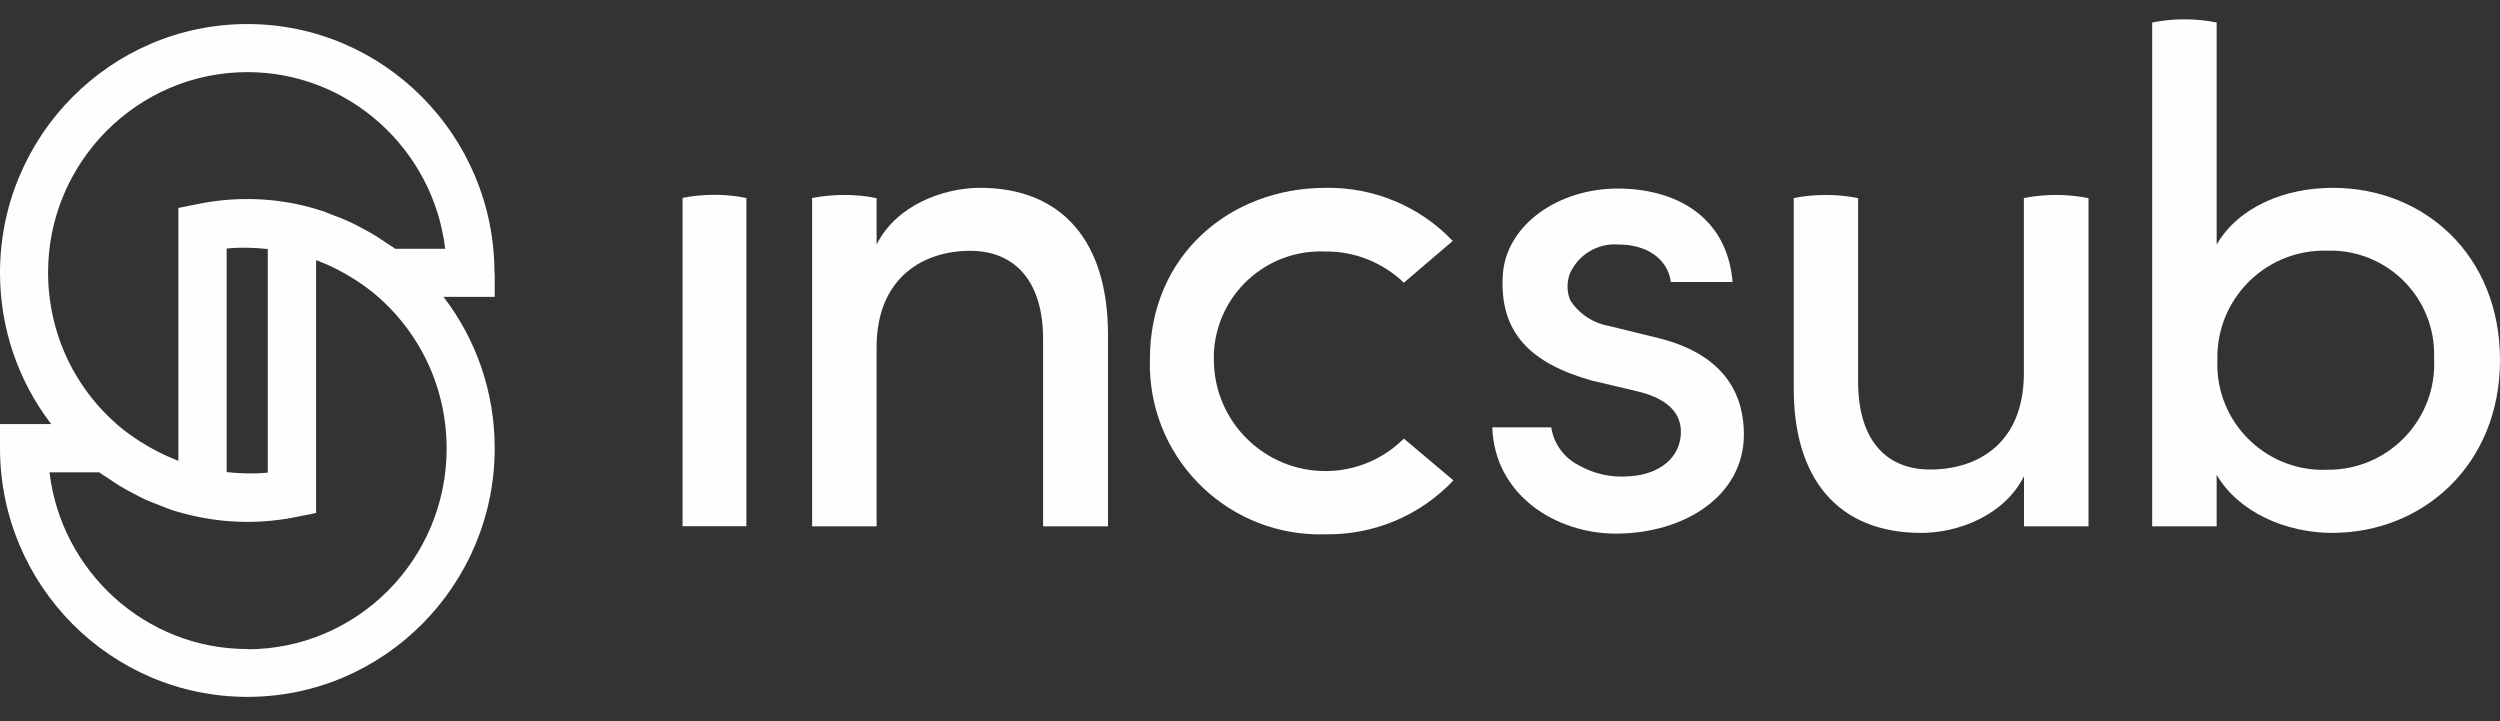
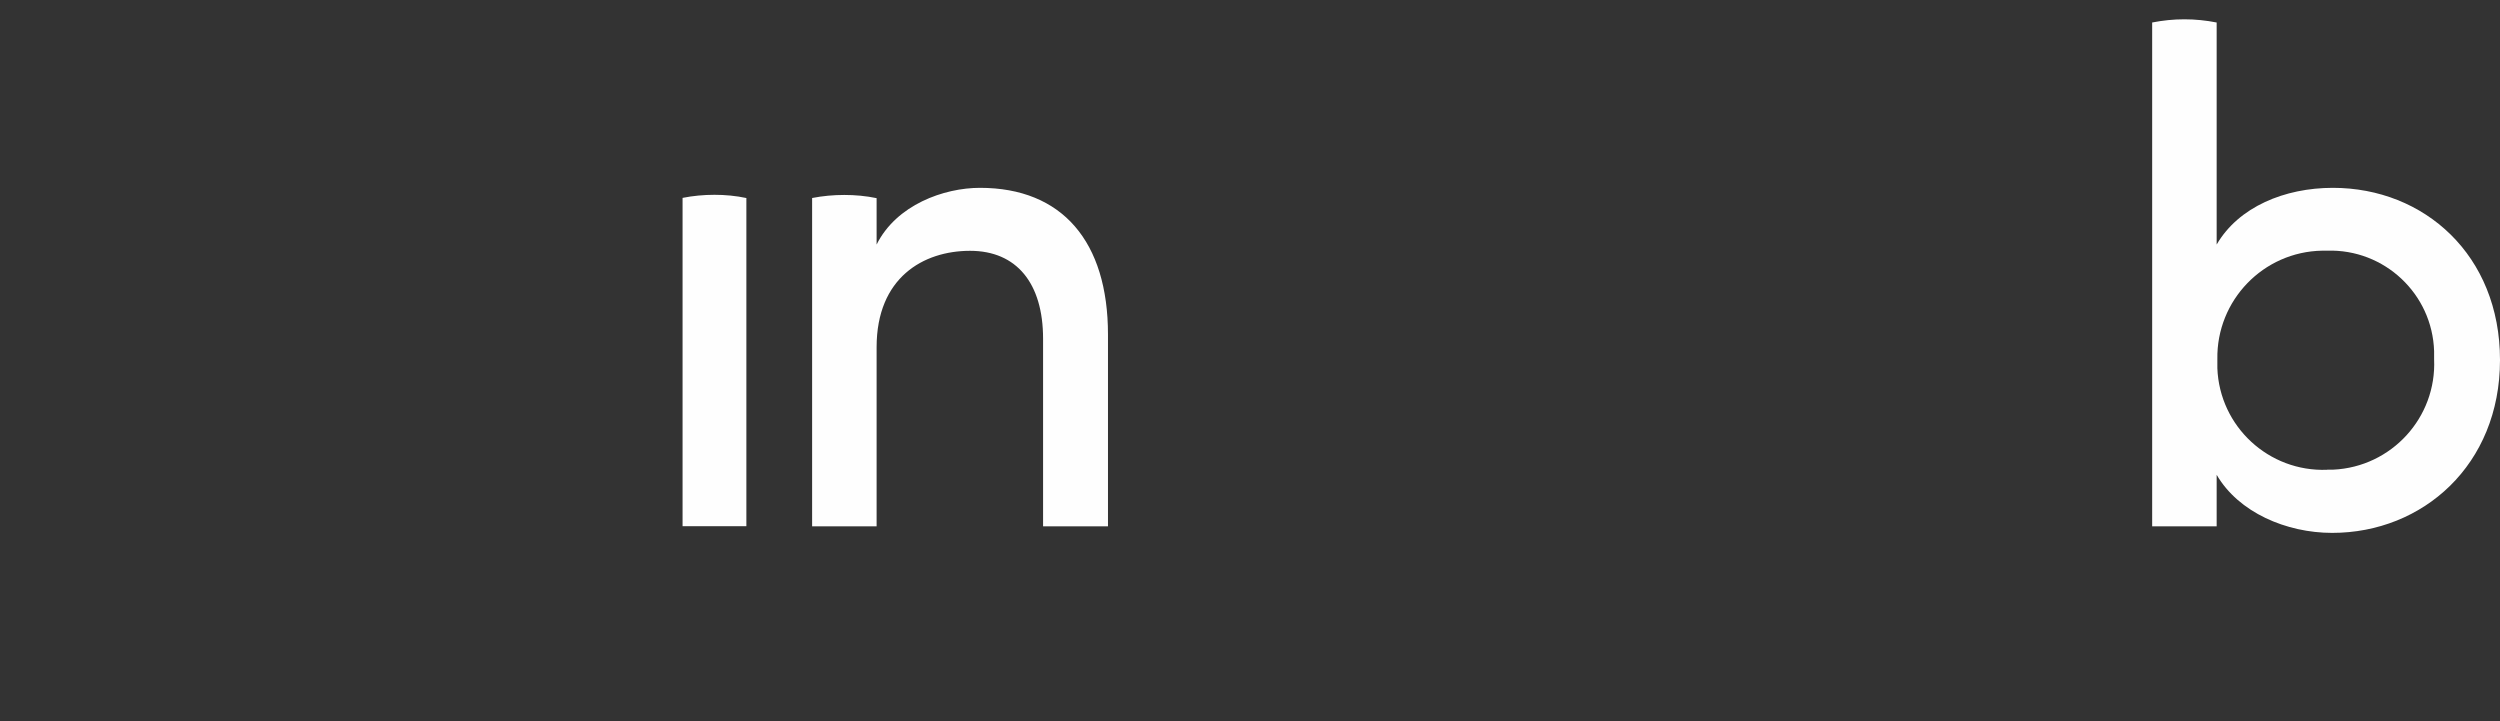
<svg xmlns="http://www.w3.org/2000/svg" width="104" height="30" viewBox="0 0 104 30" fill="none">
  <rect x="0" y="0" width="104" height="30" fill="#333333" stroke="none" />
  <g clip-path="url(#clip0_890_251)">
    <path d="M29.722 8.104C29.276 8.104 28.829 8.145 28.395 8.232V21.89H31.049V8.238C30.614 8.145 30.168 8.104 29.722 8.104Z" fill="#FEFEFE" />
    <path d="M40.767 7.814C39.266 7.814 37.29 8.521 36.467 10.173V8.243C36.026 8.151 35.575 8.11 35.123 8.11C34.67 8.11 34.224 8.151 33.784 8.237V21.896H36.467V14.444C36.467 11.546 38.414 10.434 40.355 10.434C42.297 10.434 43.392 11.79 43.392 14.09V21.896H46.092V13.916C46.092 10.051 44.191 7.814 40.767 7.814Z" fill="#FEFEFE" />
-     <path d="M55.126 7.815C57.126 7.774 59.055 8.574 60.434 10.023L58.4 11.761C57.52 10.915 56.343 10.446 55.126 10.463C52.669 10.359 50.595 12.265 50.496 14.722C50.496 14.809 50.496 14.89 50.496 14.977C50.508 17.539 52.594 19.602 55.15 19.596C56.366 19.596 57.537 19.109 58.4 18.246L60.463 19.984C59.078 21.45 57.143 22.262 55.126 22.227C51.215 22.343 47.952 19.271 47.836 15.36C47.836 15.221 47.836 15.082 47.836 14.943C47.836 10.585 51.209 7.815 55.132 7.815H55.126Z" fill="#FEFEFE" />
-     <path d="M62.526 11.321C62.729 9.316 64.844 7.844 67.301 7.844C69.619 7.844 71.838 8.933 72.076 11.732H69.509C69.364 10.701 68.42 10.173 67.359 10.173C66.478 10.092 65.644 10.591 65.296 11.408C65.174 11.761 65.18 12.149 65.325 12.497C65.696 13.065 66.281 13.447 66.948 13.563L68.982 14.062C71.838 14.769 72.546 16.507 72.546 18.072C72.546 20.633 70.071 22.198 67.214 22.198C64.734 22.198 62.173 20.604 62.08 17.776H64.531C64.635 18.448 65.047 19.028 65.65 19.341C66.31 19.723 67.069 19.885 67.829 19.81C69.069 19.723 69.897 19.016 69.926 18.014C69.955 17.011 69.098 16.507 68.095 16.275L66.212 15.829C63.703 15.122 62.318 13.853 62.526 11.321Z" fill="#FEFEFE" />
    <path d="M97.046 7.814C95.041 7.814 93.123 8.608 92.213 10.173V0.936C91.773 0.849 91.321 0.803 90.869 0.803C90.417 0.803 89.971 0.849 89.53 0.936V21.896H92.213V19.752C93.123 21.317 95.111 22.168 97.017 22.168C100.79 22.168 104 19.34 104 14.977C104 10.613 100.848 7.814 97.046 7.814ZM96.809 19.543C94.381 19.636 92.335 17.747 92.242 15.319C92.242 15.191 92.242 15.064 92.242 14.942C92.202 12.491 94.155 10.469 96.606 10.428C96.675 10.428 96.745 10.428 96.809 10.428C99.19 10.353 101.184 12.224 101.259 14.606C101.259 14.716 101.259 14.832 101.259 14.942C101.369 17.37 99.486 19.427 97.058 19.538C96.977 19.538 96.89 19.538 96.809 19.538V19.543Z" fill="#FEFEFE" />
-     <path d="M85.532 8.11C85.08 8.11 84.634 8.151 84.193 8.238V15.522C84.193 18.471 82.246 19.532 80.299 19.532C78.352 19.532 77.297 18.176 77.297 15.881V8.244C76.857 8.151 76.411 8.11 75.959 8.11C75.507 8.11 75.061 8.151 74.62 8.238V16.067C74.585 19.926 76.475 22.169 79.922 22.169C81.429 22.169 83.37 21.462 84.199 19.81V21.896H86.882V8.244C86.436 8.151 85.984 8.11 85.532 8.11Z" fill="#FEFEFE" />
    <g clip-path="url(#clip1_890_251)">
-       <path d="M20.57 11.35C20.57 5.64 15.96 1 10.29 1C4.62 1 0 5.64 0 11.35C0 13.66 0.76 15.86 2.13 17.64H0V18.64C0 24.35 4.61 28.99 10.29 28.99C15.97 28.99 20.58 24.35 20.58 18.64C20.58 16.33 19.82 14.13 18.45 12.35H20.58V11.35H20.57ZM10.29 27C6.06 27 2.55 23.78 2.06 19.65H4.13C4.26 19.75 4.41 19.84 4.55 19.93C4.69 20.02 4.82 20.12 4.96 20.2C5.17 20.33 5.38 20.44 5.59 20.55C5.73 20.62 5.86 20.7 6 20.76C6.24 20.87 6.49 20.96 6.74 21.06C6.86 21.1 6.98 21.16 7.1 21.2C7.46 21.32 7.82 21.41 8.19 21.49C8.21 21.49 8.22 21.5 8.24 21.5C9.59 21.78 11 21.78 12.35 21.5L13.15 21.34V10.82C13.22 10.84 13.28 10.87 13.35 10.9C13.63 11.01 13.91 11.14 14.18 11.29C14.28 11.34 14.38 11.4 14.48 11.46C14.83 11.66 15.16 11.89 15.48 12.14C17.45 13.74 18.58 16.11 18.58 18.66C18.58 23.27 14.86 27.01 10.29 27.01V27ZM9.43 19.64V10.34C10 10.28 10.57 10.3 11.14 10.36V19.66C10.57 19.72 9.99 19.7 9.43 19.64ZM16.44 10.35C16.31 10.25 16.16 10.17 16.02 10.07C15.88 9.98 15.75 9.88 15.61 9.8C15.4 9.67 15.19 9.56 14.98 9.45C14.84 9.38 14.71 9.3 14.57 9.24C14.33 9.13 14.08 9.03 13.83 8.94C13.71 8.9 13.6 8.84 13.48 8.8C13.11 8.68 12.73 8.57 12.34 8.49C10.99 8.21 9.57 8.21 8.22 8.49L7.42 8.65V19.17C7.36 19.15 7.29 19.12 7.23 19.09C6.95 18.98 6.67 18.85 6.4 18.7C6.3 18.65 6.2 18.59 6.1 18.53C5.75 18.33 5.42 18.1 5.1 17.85C3.13 16.25 2 13.88 2 11.33C2 6.75 5.72 3 10.29 3C14.52 3 18.03 6.22 18.52 10.35H16.45H16.44Z" fill="#FEFEFE" />
-     </g>
+       </g>
  </g>
  <defs>
    <clipPath id="clip0_890_251">
      <rect width="104" height="28.395" fill="white" transform="translate(0 0.803)" />
    </clipPath>
    <clipPath id="clip1_890_251">
-       <rect width="20.57" height="28" fill="white" transform="translate(0 1)" />
-     </clipPath>
+       </clipPath>
  </defs>
</svg>